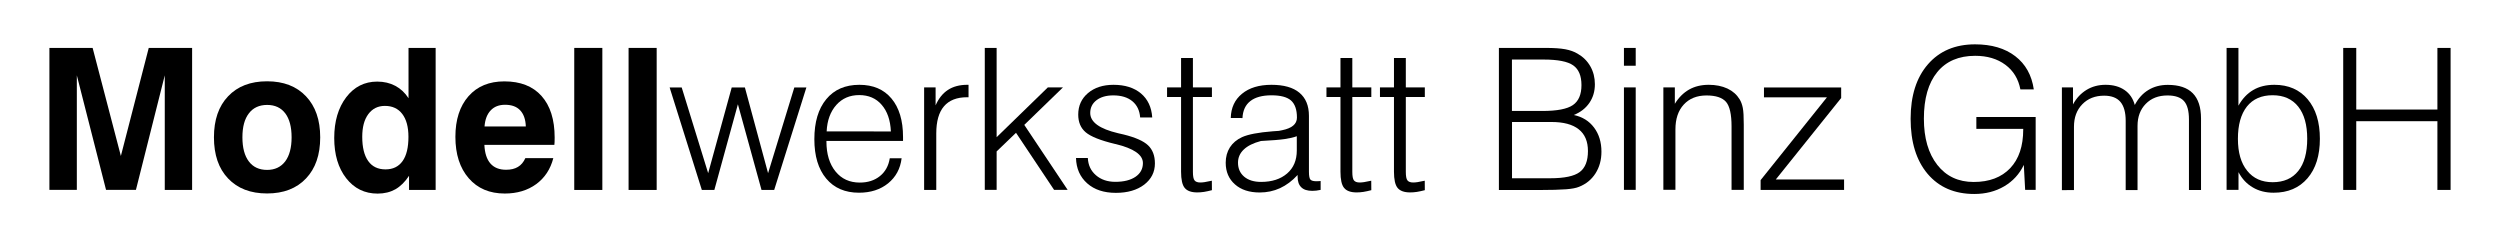
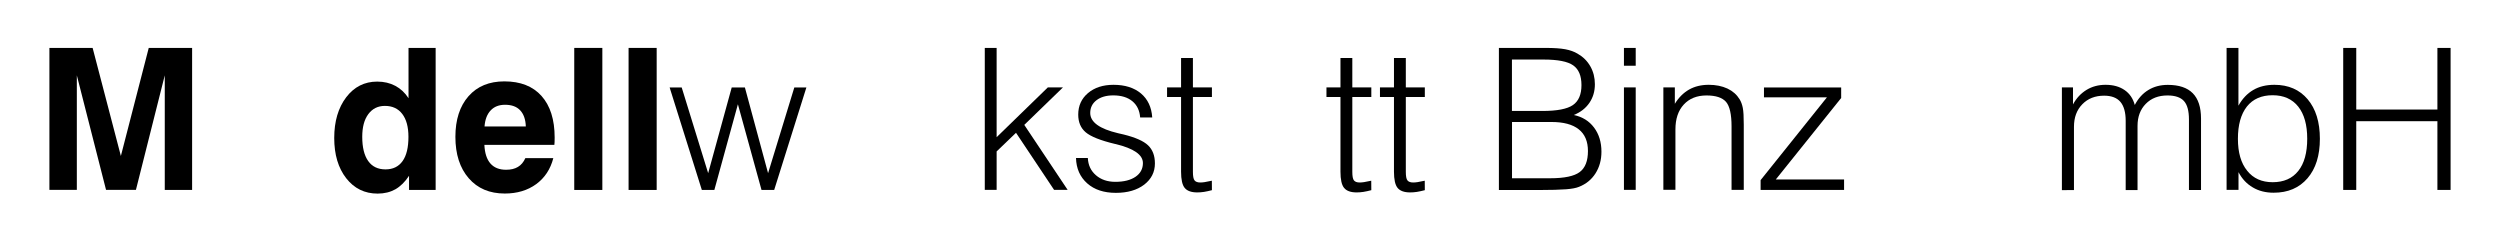
<svg xmlns="http://www.w3.org/2000/svg" version="1.1" id="Ebene_1" x="0px" y="0px" viewBox="0 0 335.48 31.95" style="enable-background:new 0 0 335.48 31.95;" xml:space="preserve">
  <g>
    <path d="M6.63,25.49V6.43h5.8l3.79,14.5l3.74-14.5h5.82v19.06h-3.67V10.11l-3.87,15.37h-4.01l-3.92-15.37v15.37H6.63z" />
-     <path d="M28.71,18.43c0-2.34,0.63-4.18,1.9-5.51c1.27-1.34,3.01-2.01,5.23-2.01c2.21,0,3.95,0.67,5.22,2.01   c1.27,1.34,1.91,3.17,1.91,5.51c0,2.35-0.64,4.19-1.91,5.52c-1.27,1.34-3.01,2.01-5.22,2.01c-2.22,0-3.96-0.67-5.23-2.01   C29.34,22.62,28.71,20.78,28.71,18.43z M32.53,18.43c0,1.4,0.29,2.48,0.86,3.23c0.57,0.76,1.39,1.14,2.45,1.14   c1.04,0,1.85-0.38,2.43-1.14c0.57-0.76,0.86-1.84,0.86-3.23c0-1.39-0.28-2.46-0.85-3.22c-0.57-0.75-1.38-1.13-2.43-1.13   c-1.06,0-1.88,0.38-2.45,1.13C32.81,15.97,32.53,17.04,32.53,18.43z" />
    <path d="M58.46,6.43v19.06h-3.57v-1.9c-0.54,0.82-1.15,1.42-1.83,1.81c-0.68,0.38-1.47,0.58-2.39,0.58c-1.73,0-3.14-0.69-4.21-2.06   c-1.07-1.37-1.61-3.17-1.61-5.4c0-2.24,0.54-4.06,1.61-5.47c1.07-1.4,2.46-2.1,4.16-2.1c0.91,0,1.71,0.19,2.43,0.57   c0.71,0.38,1.3,0.93,1.77,1.66V6.43H58.46z M48.61,18.36c0,1.42,0.27,2.51,0.8,3.25c0.53,0.75,1.31,1.12,2.32,1.12   c1,0,1.76-0.37,2.29-1.11c0.53-0.74,0.79-1.83,0.79-3.26c0-1.33-0.28-2.35-0.83-3.07c-0.55-0.72-1.33-1.08-2.33-1.08   c-0.94,0-1.68,0.37-2.23,1.11C48.88,16.05,48.61,17.06,48.61,18.36z" />
    <path d="M70.5,21.22h3.75c-0.38,1.48-1.15,2.65-2.3,3.49c-1.15,0.84-2.56,1.26-4.21,1.26c-2.04,0-3.65-0.68-4.84-2.05   c-1.19-1.37-1.79-3.22-1.79-5.56c0-2.3,0.59-4.12,1.76-5.45c1.17-1.33,2.78-1.99,4.81-1.99c2.16,0,3.82,0.65,4.99,1.96   c1.17,1.31,1.76,3.17,1.76,5.58c0,0.27,0,0.47-0.01,0.6c0,0.13-0.02,0.26-0.03,0.38h-9.39c0.05,1.1,0.32,1.94,0.81,2.5   c0.49,0.56,1.19,0.84,2.1,0.84c0.65,0,1.18-0.13,1.59-0.38C69.93,22.15,70.26,21.75,70.5,21.22z M65.02,16.97h5.54   c-0.03-0.95-0.29-1.67-0.76-2.17c-0.47-0.5-1.15-0.74-2.02-0.74c-0.82,0-1.46,0.25-1.93,0.75C65.37,15.31,65.09,16.03,65.02,16.97z   " />
    <path d="M77.06,25.49V6.43h3.77v19.06H77.06z" />
    <path d="M84.35,25.49V6.43h3.77v19.06H84.35z" />
    <path d="M94.18,25.49l-4.32-13.75h1.62l3.55,11.5l3.16-11.5h1.77l3.11,11.5l3.52-11.5h1.62l-4.32,13.75h-1.7l-3.17-11.5l-3.16,11.5   H94.18z" />
-     <path d="M110.9,18.91v0.08c0,1.68,0.41,3.02,1.22,4.02c0.81,1,1.9,1.49,3.26,1.49c1.08,0,1.98-0.29,2.7-0.87   c0.72-0.58,1.16-1.38,1.32-2.39h1.59c-0.17,1.4-0.78,2.52-1.81,3.36c-1.04,0.84-2.34,1.26-3.91,1.26c-1.87,0-3.34-0.63-4.4-1.9   c-1.06-1.27-1.59-3.03-1.59-5.28c0-2.29,0.53-4.08,1.6-5.37c1.06-1.29,2.55-1.93,4.44-1.93c1.85,0,3.28,0.61,4.31,1.84   c1.03,1.23,1.55,2.95,1.55,5.16v0.53H110.9z M110.93,17.63l8.62,0.01c-0.07-1.52-0.48-2.71-1.24-3.58c-0.75-0.87-1.76-1.3-3.01-1.3   c-1.26,0-2.28,0.44-3.07,1.32C111.44,14.97,111,16.15,110.93,17.63z" />
-     <path d="M124.01,25.49V11.73h1.54v2.41c0.4-0.92,0.95-1.61,1.65-2.07c0.7-0.46,1.57-0.69,2.59-0.69h0.18v1.67h-0.21   c-1.37,0-2.4,0.41-3.09,1.22c-0.69,0.81-1.03,2.02-1.03,3.64v7.58H124.01z" />
    <path d="M132.15,25.49V6.43h1.59v11.98l6.87-6.68h2.03l-5.19,5.03l5.82,8.72h-1.82l-5.11-7.66l-2.6,2.5v5.16H132.15z" />
    <path d="M144.39,21.2h1.59c0.04,0.95,0.4,1.72,1.08,2.31c0.68,0.59,1.55,0.89,2.61,0.89c1.15,0,2.05-0.23,2.71-0.68   c0.66-0.45,0.99-1.07,0.99-1.84c0-1.11-1.22-1.96-3.66-2.55c-0.03-0.01-0.06-0.01-0.07-0.01c-1.97-0.47-3.28-1-3.95-1.57   c-0.67-0.57-1-1.36-1-2.38c0-1.18,0.44-2.14,1.31-2.88c0.88-0.74,2.02-1.11,3.42-1.11c1.54,0,2.77,0.39,3.69,1.16   c0.91,0.77,1.42,1.84,1.51,3.22H153c-0.07-0.93-0.42-1.66-1.05-2.18c-0.63-0.52-1.48-0.78-2.56-0.78c-0.94,0-1.69,0.22-2.25,0.65   c-0.56,0.43-0.84,1-0.84,1.71c0,1.23,1.25,2.13,3.75,2.72c0.33,0.08,0.57,0.13,0.74,0.17c1.57,0.39,2.66,0.87,3.27,1.45   c0.61,0.58,0.92,1.39,0.92,2.43c0,1.16-0.48,2.11-1.44,2.85c-0.96,0.73-2.23,1.1-3.8,1.1c-1.6,0-2.88-0.42-3.84-1.27   C144.93,23.75,144.43,22.62,144.39,21.2z" />
    <path d="M160.08,7.78v3.95h2.55v1.29h-2.55v10.03c0,0.59,0.07,0.98,0.22,1.16c0.15,0.19,0.41,0.28,0.79,0.28   c0.16,0,0.35-0.02,0.56-0.05c0.21-0.03,0.53-0.09,0.97-0.19l0.01,1.27c-0.39,0.1-0.74,0.18-1.06,0.23   c-0.32,0.05-0.62,0.07-0.91,0.07c-0.79,0-1.35-0.2-1.68-0.6c-0.33-0.4-0.49-1.13-0.49-2.18V13.02h-1.88v-1.29h1.88V7.78H160.08z" />
-     <path d="M174.12,23.49c-0.72,0.79-1.51,1.37-2.35,1.76c-0.85,0.39-1.76,0.58-2.73,0.58c-1.39,0-2.5-0.36-3.32-1.09   c-0.82-0.72-1.24-1.69-1.24-2.9c0-0.79,0.19-1.47,0.56-2.06c0.38-0.59,0.92-1.05,1.64-1.38c0.82-0.37,2.19-0.63,4.1-0.78   c0.37-0.03,0.65-0.05,0.84-0.06c0.11-0.03,0.26-0.06,0.45-0.09c1.31-0.27,1.97-0.83,1.97-1.69c0-1.07-0.27-1.83-0.8-2.3   c-0.53-0.46-1.4-0.69-2.62-0.69c-1.23,0-2.18,0.26-2.83,0.77c-0.66,0.51-1.01,1.27-1.06,2.28l-1.57-0.01   c0.03-1.37,0.54-2.46,1.51-3.25c0.97-0.8,2.29-1.2,3.95-1.2c1.65,0,2.9,0.35,3.75,1.06c0.85,0.71,1.28,1.74,1.28,3.11v7.5   c0,0.57,0.07,0.92,0.21,1.06c0.14,0.14,0.4,0.21,0.78,0.21c0.12,0,0.22,0,0.31-0.01c0.09,0,0.18-0.01,0.27-0.02v1.19   c-0.2,0.04-0.4,0.08-0.59,0.1c-0.2,0.02-0.38,0.03-0.54,0.03c-0.66,0-1.15-0.16-1.47-0.48c-0.33-0.32-0.49-0.79-0.49-1.42V23.49z    M174.02,18.28c-0.42,0.16-0.96,0.28-1.62,0.38c-0.66,0.1-1.72,0.18-3.19,0.26c-1.02,0.27-1.79,0.65-2.3,1.14   c-0.52,0.49-0.78,1.08-0.78,1.77c0,0.79,0.28,1.41,0.83,1.88c0.56,0.47,1.31,0.7,2.27,0.7c1.46,0,2.62-0.38,3.49-1.13   c0.87-0.75,1.3-1.78,1.3-3.09V18.28z" />
    <path d="M181.47,7.78v3.95h2.55v1.29h-2.55v10.03c0,0.59,0.07,0.98,0.22,1.16c0.15,0.19,0.41,0.28,0.79,0.28   c0.16,0,0.35-0.02,0.56-0.05c0.21-0.03,0.53-0.09,0.97-0.19l0.01,1.27c-0.39,0.1-0.74,0.18-1.06,0.23   c-0.32,0.05-0.62,0.07-0.91,0.07c-0.79,0-1.35-0.2-1.68-0.6c-0.33-0.4-0.49-1.13-0.49-2.18V13.02H178v-1.29h1.88V7.78H181.47z" />
    <path d="M188.65,7.78v3.95h2.55v1.29h-2.55v10.03c0,0.59,0.07,0.98,0.22,1.16c0.15,0.19,0.41,0.28,0.79,0.28   c0.16,0,0.35-0.02,0.56-0.05c0.21-0.03,0.53-0.09,0.97-0.19l0.01,1.27c-0.39,0.1-0.74,0.18-1.06,0.23   c-0.32,0.05-0.62,0.07-0.91,0.07c-0.79,0-1.35-0.2-1.68-0.6c-0.33-0.4-0.49-1.13-0.49-2.18V13.02h-1.88v-1.29h1.88V7.78H188.65z" />
    <path d="M201.14,25.49V6.43h6.3c1.09,0,1.96,0.06,2.61,0.18c0.64,0.12,1.2,0.32,1.66,0.6c0.72,0.41,1.29,0.97,1.7,1.69   c0.41,0.72,0.61,1.52,0.61,2.41c0,0.95-0.25,1.78-0.74,2.5c-0.5,0.72-1.19,1.26-2.09,1.62c1.16,0.25,2.06,0.81,2.72,1.69   c0.66,0.88,0.99,1.96,0.99,3.24c0,1.11-0.27,2.08-0.8,2.91c-0.53,0.83-1.27,1.43-2.21,1.8c-0.38,0.16-0.96,0.27-1.73,0.33   c-0.78,0.06-2.03,0.1-3.75,0.1H201.14z M207.13,7.99h-4.24v6.9h4.08c1.97,0,3.33-0.26,4.1-0.79c0.77-0.53,1.15-1.42,1.15-2.68   c0-1.25-0.37-2.13-1.11-2.65C210.37,8.25,209.05,7.99,207.13,7.99z M202.89,23.92h5.14c1.9,0,3.22-0.28,3.95-0.83   c0.74-0.55,1.11-1.49,1.11-2.82c0-1.29-0.41-2.27-1.24-2.92c-0.83-0.66-2.05-0.98-3.67-0.98h-5.28V23.92z" />
    <path d="M217.92,8.82V6.43h1.58v2.39H217.92z M217.92,25.49V11.73h1.58v13.75H217.92z" />
    <path d="M223.21,25.49V11.73h1.54v2.2c0.52-0.85,1.16-1.48,1.91-1.91c0.76-0.43,1.64-0.64,2.64-0.64c0.95,0,1.78,0.17,2.5,0.5   c0.72,0.34,1.26,0.82,1.64,1.44c0.2,0.32,0.34,0.71,0.43,1.16c0.09,0.45,0.13,1.2,0.13,2.23v0.4v8.37h-1.64v-8.53   c0-1.61-0.25-2.71-0.74-3.28c-0.5-0.57-1.37-0.86-2.62-0.86c-1.29,0-2.3,0.41-3.05,1.22c-0.75,0.81-1.12,1.93-1.12,3.33v8.11   H223.21z" />
    <path d="M236.26,25.49v-1.32l8.9-11.11h-8.45v-1.32h10.36v1.41l-8.77,10.93h9.16v1.41H236.26z" />
-     <path d="M271.76,25.49l-0.18-3.36c-0.59,1.23-1.46,2.18-2.63,2.87c-1.17,0.69-2.51,1.03-4.02,1.03c-2.65,0-4.73-0.9-6.26-2.7   c-1.52-1.8-2.28-4.27-2.28-7.39c0-3.1,0.78-5.54,2.33-7.32c1.55-1.78,3.66-2.67,6.31-2.67c2.22,0,4.02,0.53,5.4,1.59   c1.38,1.06,2.21,2.54,2.49,4.46h-1.8c-0.27-1.41-0.94-2.51-2.02-3.31c-1.08-0.8-2.43-1.2-4.05-1.2c-2.2,0-3.9,0.73-5.09,2.19   c-1.19,1.46-1.79,3.54-1.79,6.24c0,2.61,0.6,4.68,1.8,6.21c1.2,1.53,2.83,2.29,4.88,2.29c2.1,0,3.73-0.62,4.9-1.85   c1.17-1.23,1.75-2.97,1.75-5.2v-0.08h-6.29V15.7h7.96v9.78H271.76z" />
    <path d="M276.69,25.49V11.73h1.49v2.28c0.46-0.85,1.07-1.49,1.82-1.95c0.74-0.45,1.59-0.68,2.55-0.68c1.03,0,1.88,0.24,2.56,0.71   c0.68,0.47,1.13,1.14,1.36,2c0.46-0.88,1.06-1.55,1.82-2.01c0.75-0.46,1.62-0.69,2.61-0.69c1.49,0,2.61,0.37,3.35,1.12   c0.74,0.75,1.11,1.88,1.11,3.4v9.59h-1.62v-9.46c0-1.16-0.22-1.98-0.67-2.48c-0.45-0.5-1.19-0.75-2.21-0.75   c-1.22,0-2.19,0.38-2.92,1.13c-0.73,0.75-1.1,1.73-1.1,2.95v8.62h-1.59v-9.3c0-1.14-0.24-1.98-0.71-2.54   c-0.47-0.55-1.2-0.83-2.18-0.83c-1.21,0-2.18,0.38-2.93,1.15c-0.75,0.77-1.12,1.77-1.12,3.02v8.5H276.69z" />
    <path d="M298.79,25.49V6.43h1.59v7.75c0.52-0.93,1.18-1.63,1.98-2.1c0.8-0.47,1.75-0.7,2.85-0.7c1.88,0,3.37,0.65,4.46,1.94   c1.09,1.29,1.64,3.06,1.64,5.31c0,2.23-0.55,4-1.66,5.29c-1.11,1.29-2.62,1.94-4.54,1.94c-1.06,0-2-0.23-2.8-0.71   c-0.81-0.47-1.45-1.15-1.92-2.05v2.38H298.79z M300.31,18.63c0,1.83,0.41,3.26,1.24,4.28c0.82,1.03,1.96,1.54,3.42,1.54   c1.49,0,2.64-0.5,3.44-1.51c0.8-1,1.2-2.44,1.2-4.32c0-1.86-0.4-3.3-1.21-4.32c-0.81-1.01-1.95-1.52-3.43-1.52   c-1.49,0-2.64,0.5-3.45,1.51C300.71,15.32,300.31,16.76,300.31,18.63z" />
    <path d="M314.44,25.49V6.43h1.75v8.27h10.89V6.43h1.77v19.06h-1.77v-9.23h-10.89v9.23H314.44z" />
  </g>
</svg>